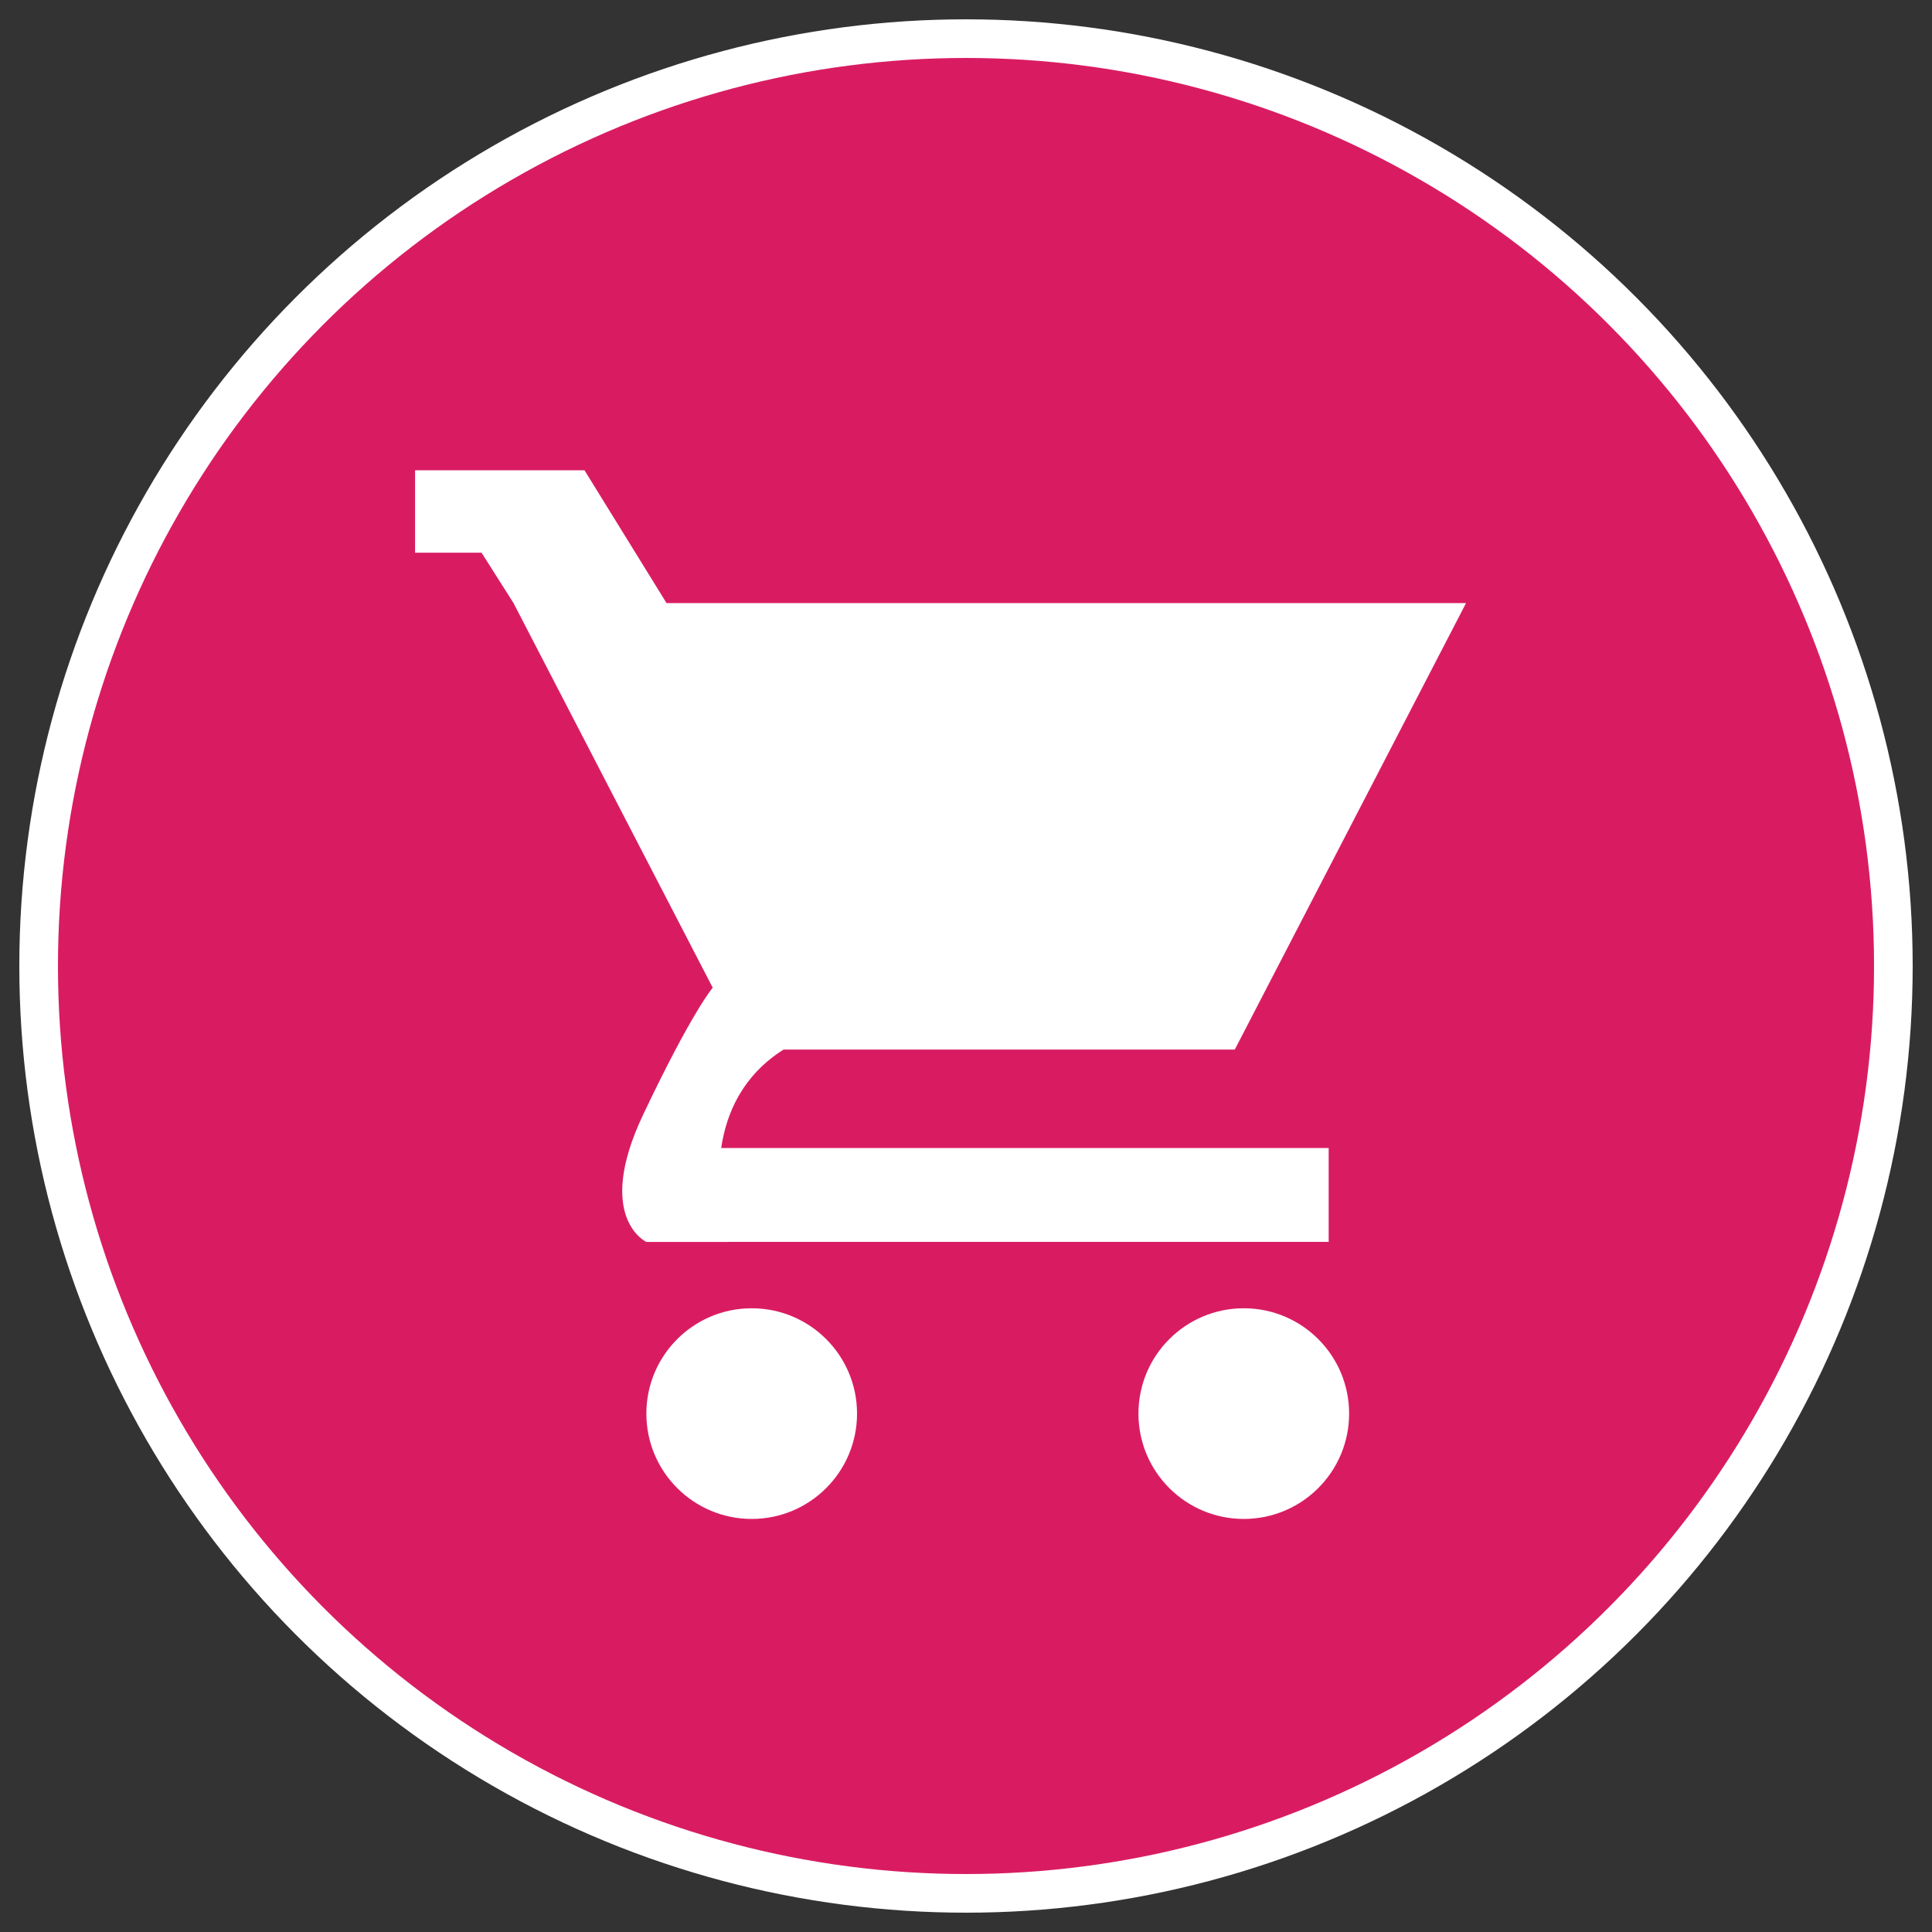
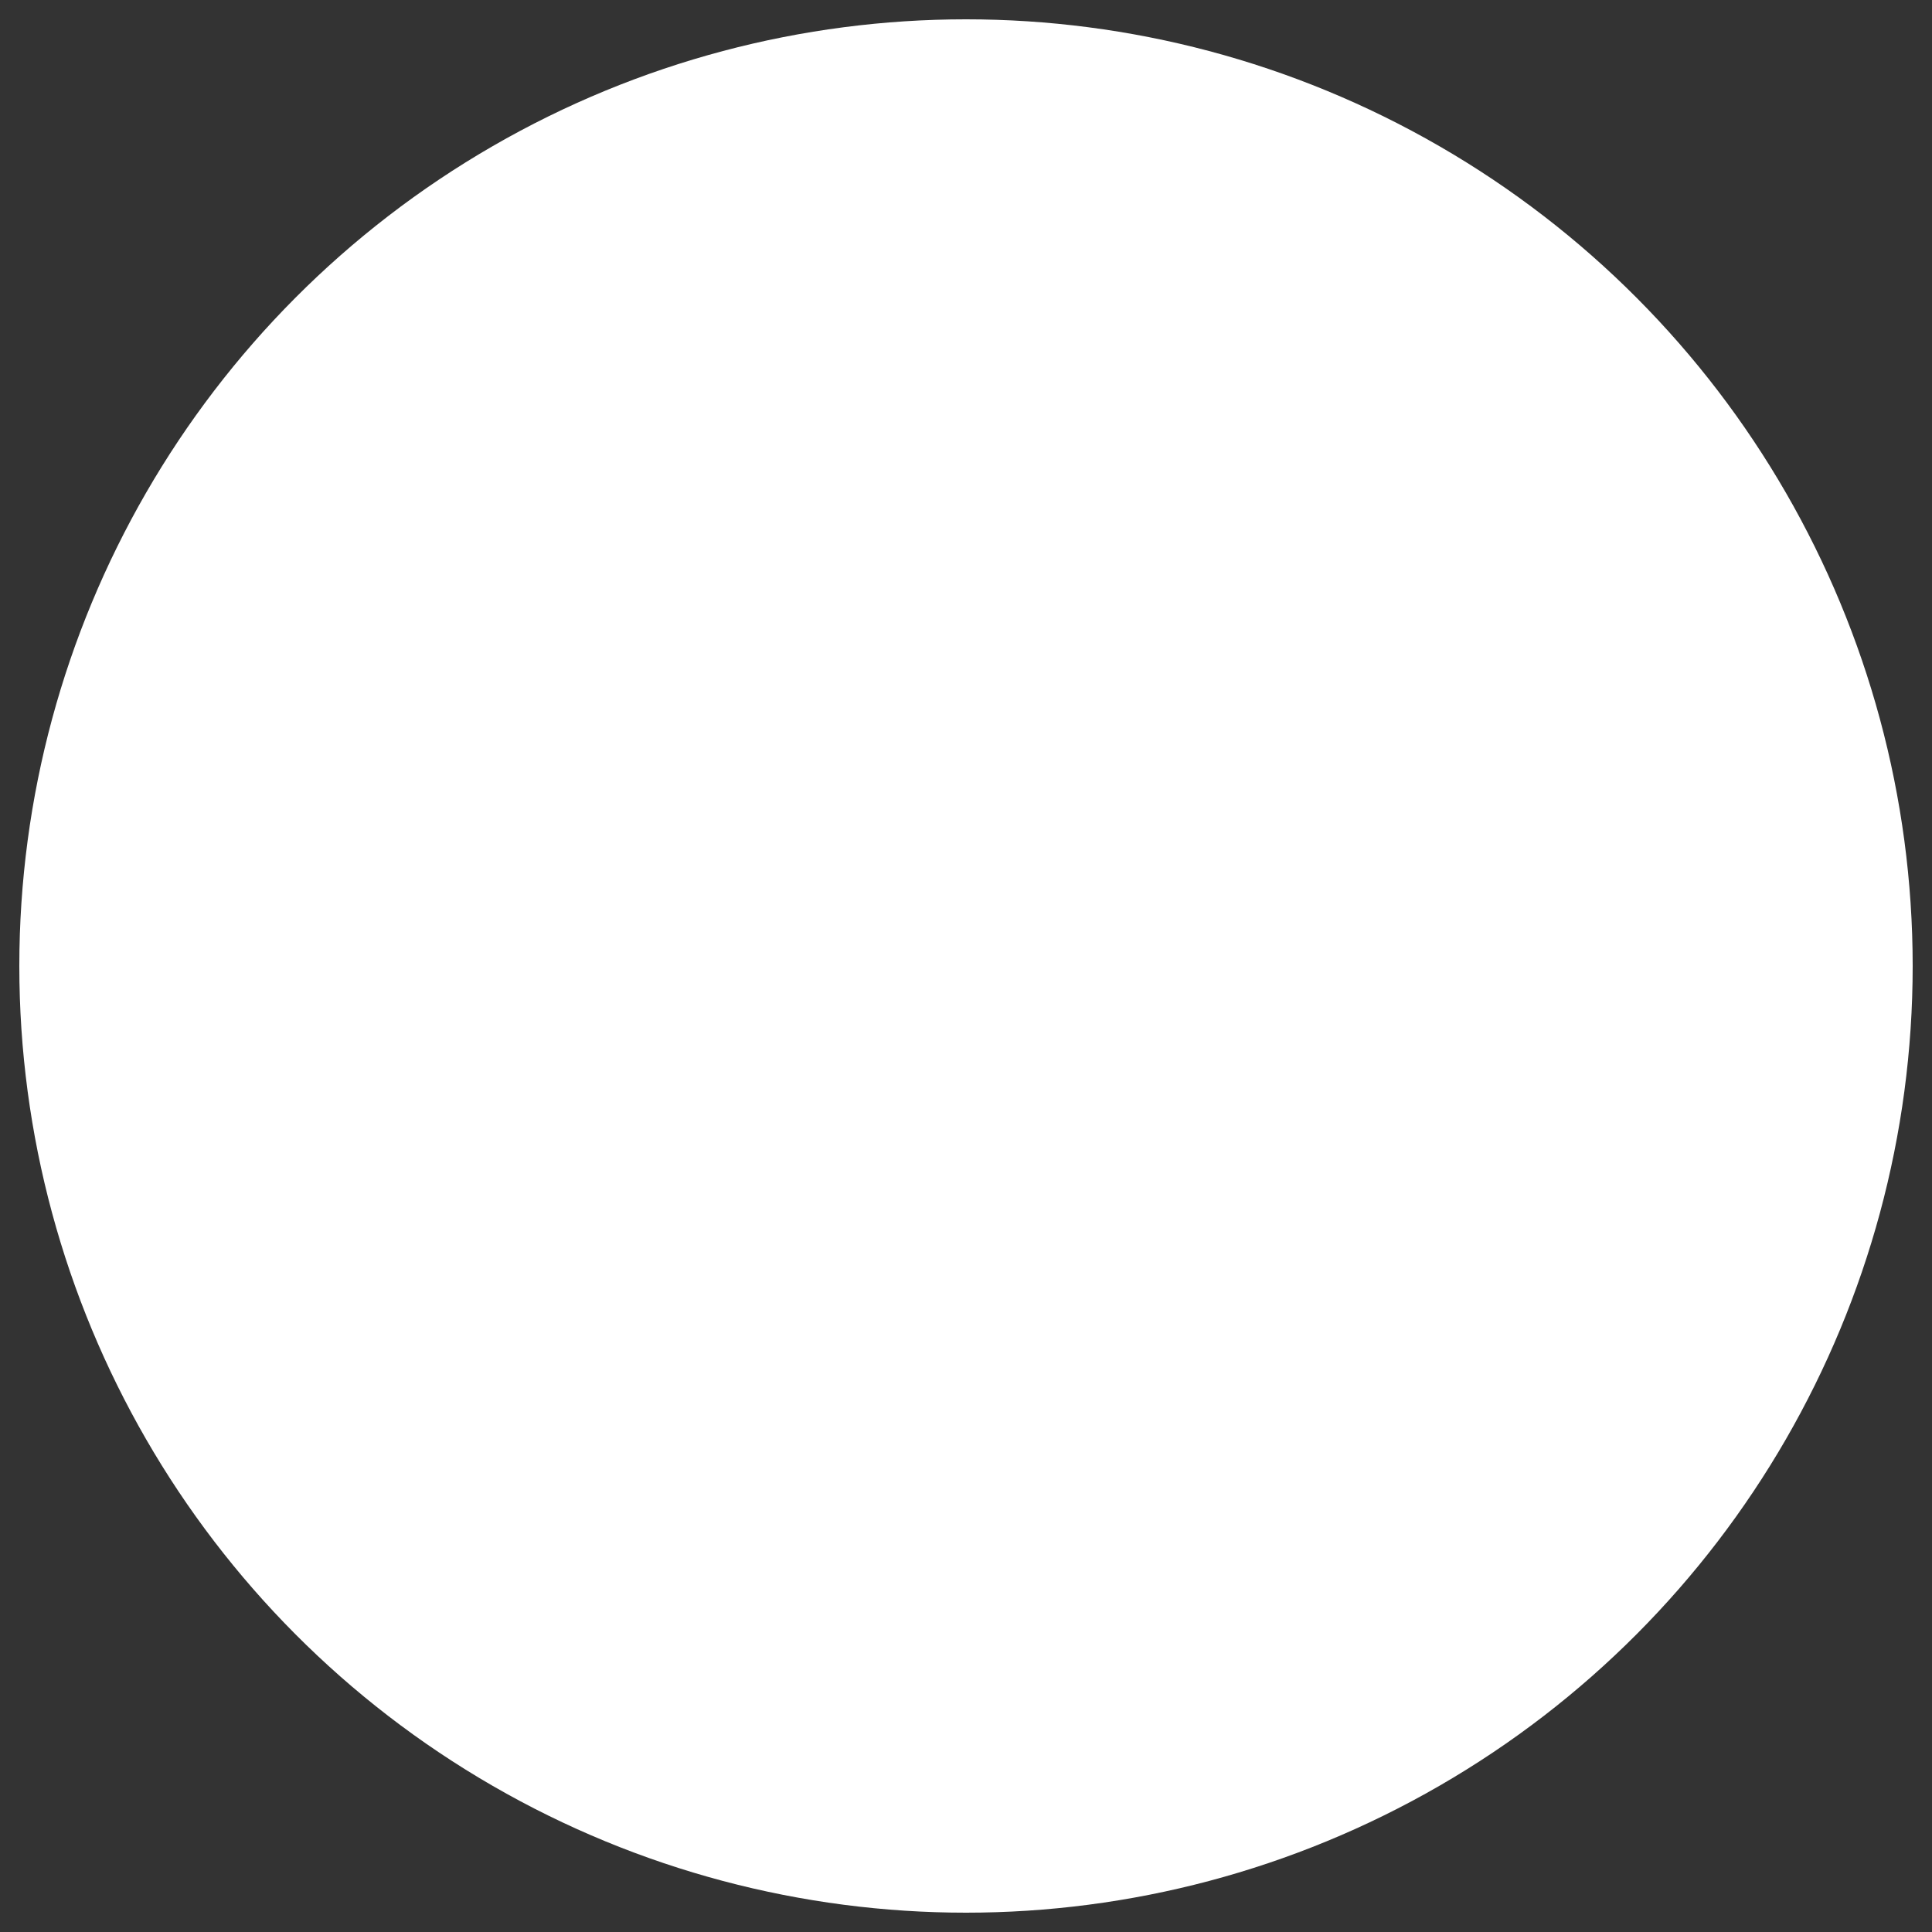
<svg xmlns="http://www.w3.org/2000/svg" id="Layer_1" viewBox="0 0 500 500">
  <rect x="0" y="0" width="500" height="500" fill="#333333" stroke="none" />
  <defs>
    <style>.cls-1{fill:#fff;}.cls-2{fill:#d91c62;}</style>
  </defs>
  <circle class="cls-1" cx="250" cy="250" r="245" />
-   <circle class="cls-2" cx="250" cy="250" r="235" />
  <circle class="cls-1" cx="194.54" cy="365.84" r="27.26" />
  <circle class="cls-1" cx="321.89" cy="365.84" r="27.26" />
-   <path class="cls-1" d="M188.61,321.4h155.25v-24.29h-157.22c1.34-9.08,5.56-18.79,16.14-25.48h116.78l59.85-115.55h-206.91l-21.23-34.37h-43.85v21.33h17.21l8.27,13.04,51.55,99.53s-5.41,6.28-18.02,32.9c-12.62,26.62.84,32.9.84,32.9h21.33Z" />
</svg>